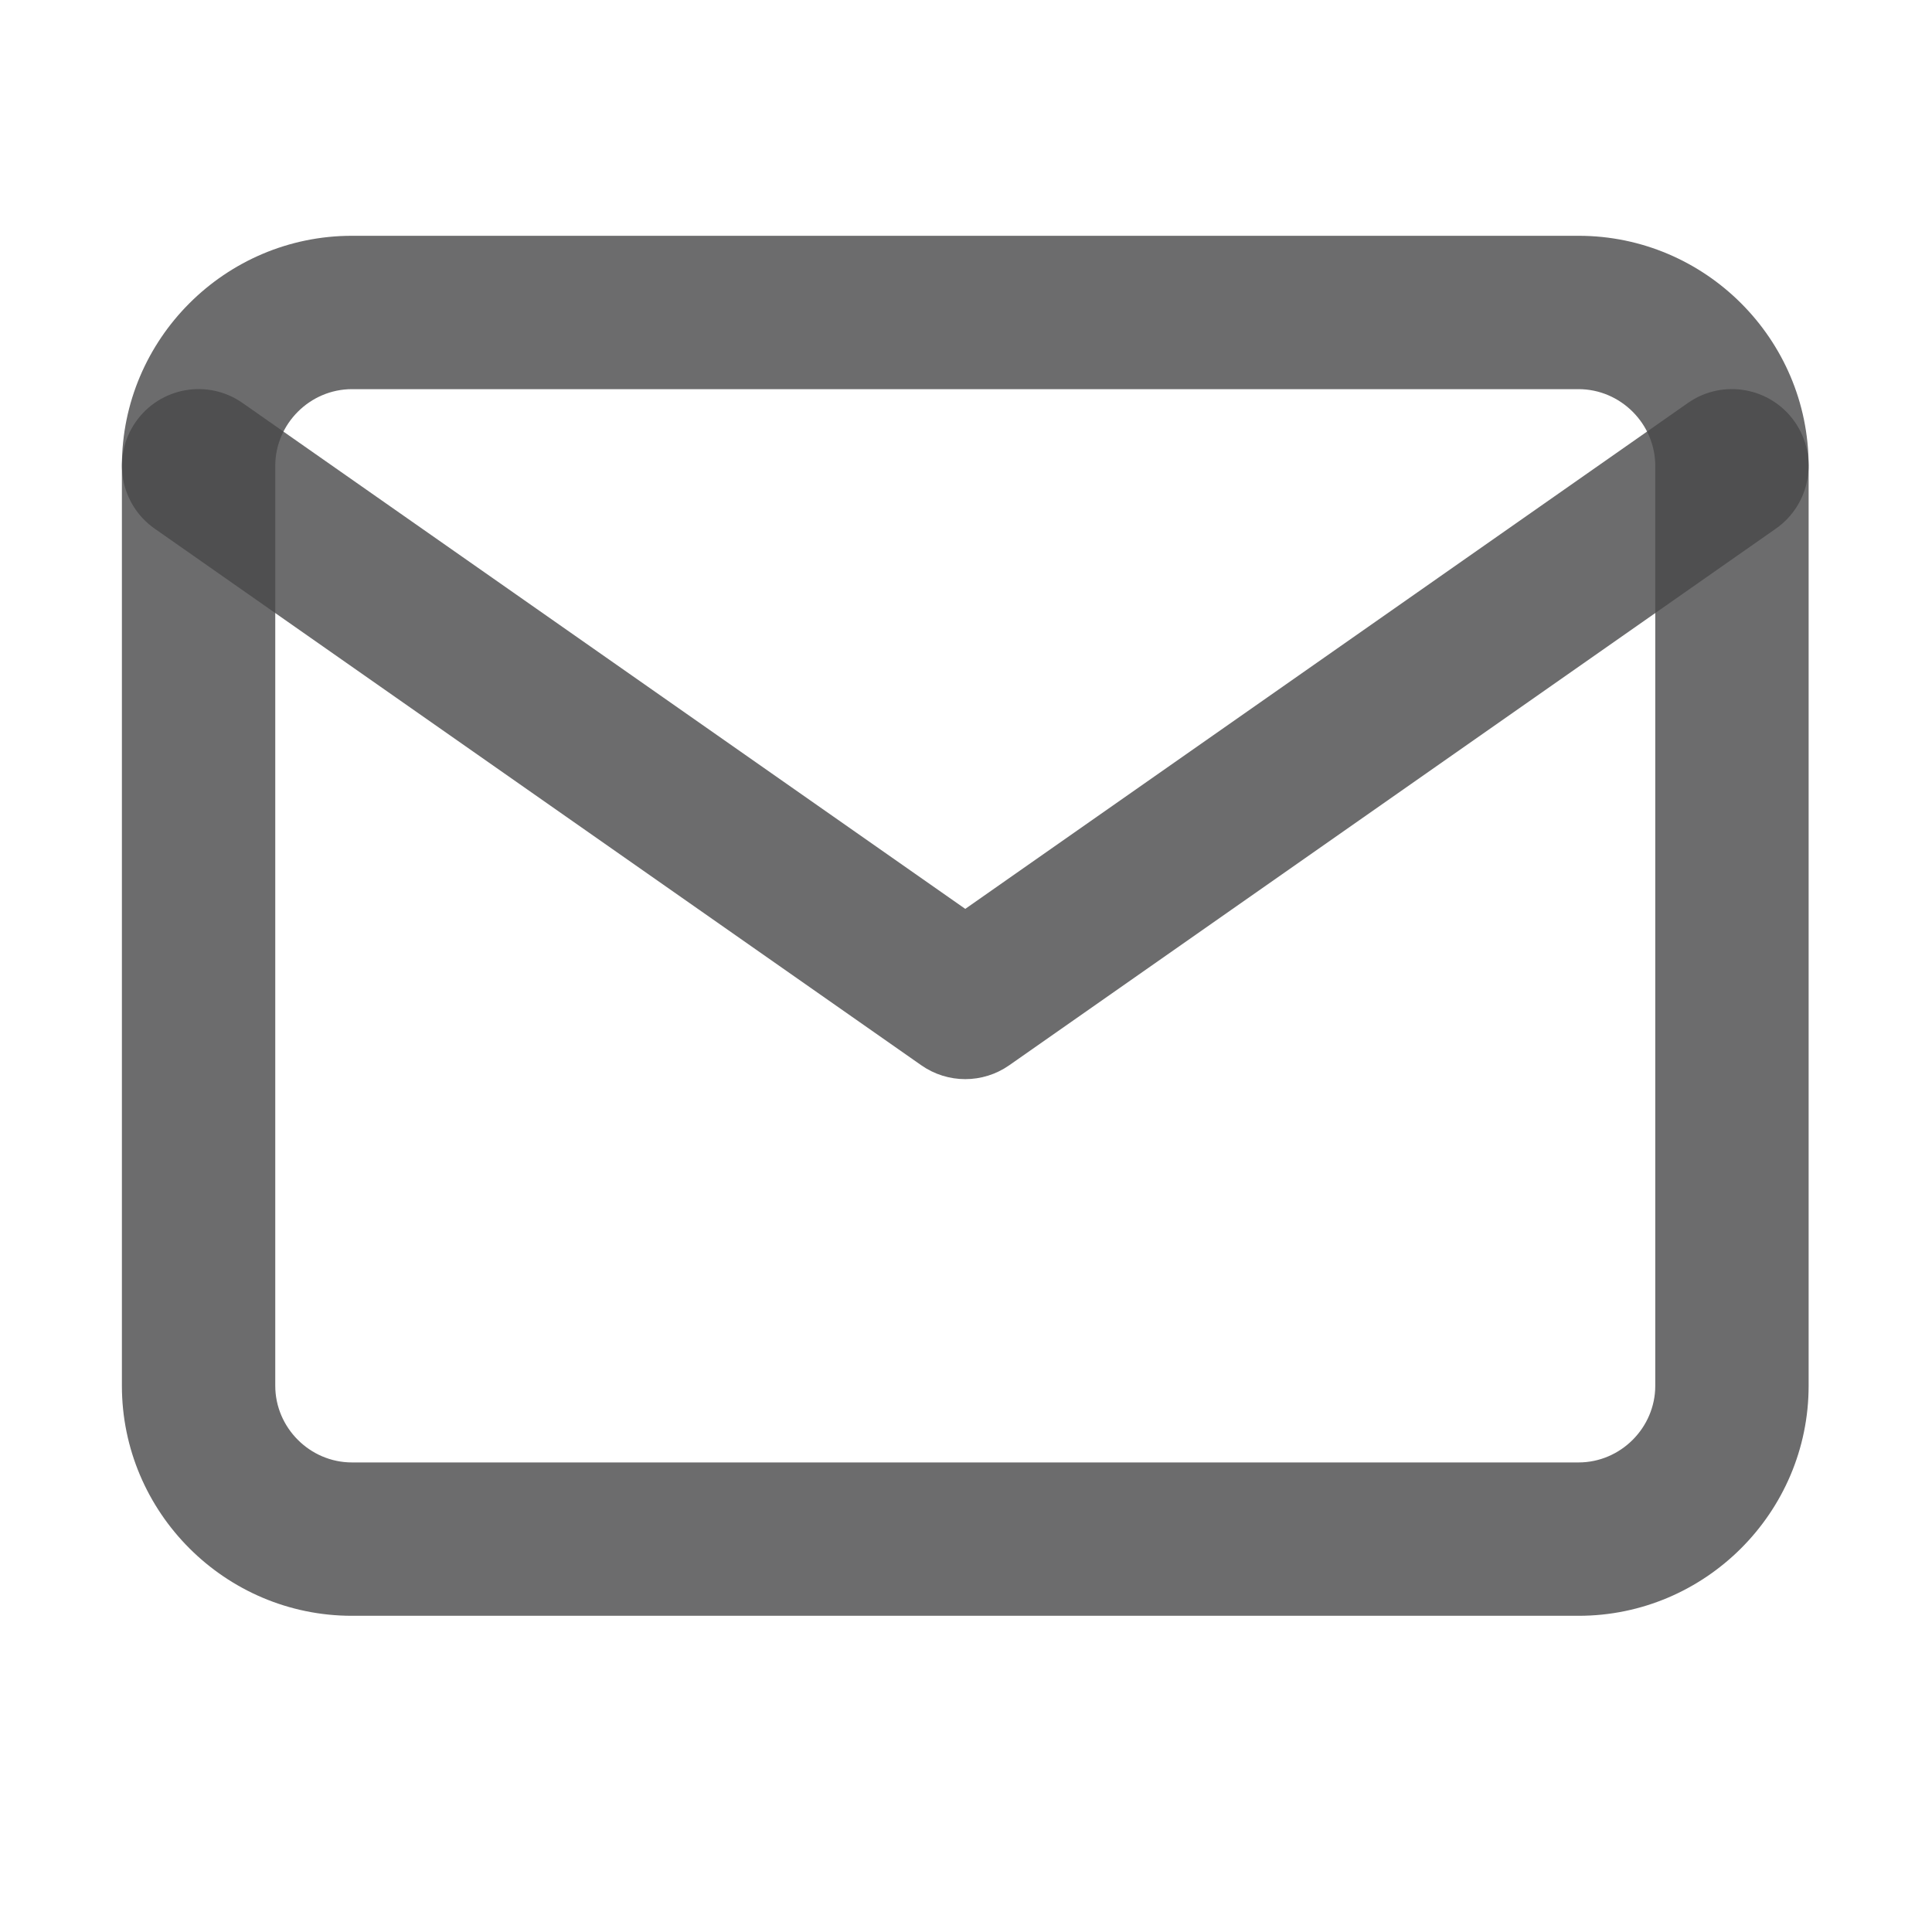
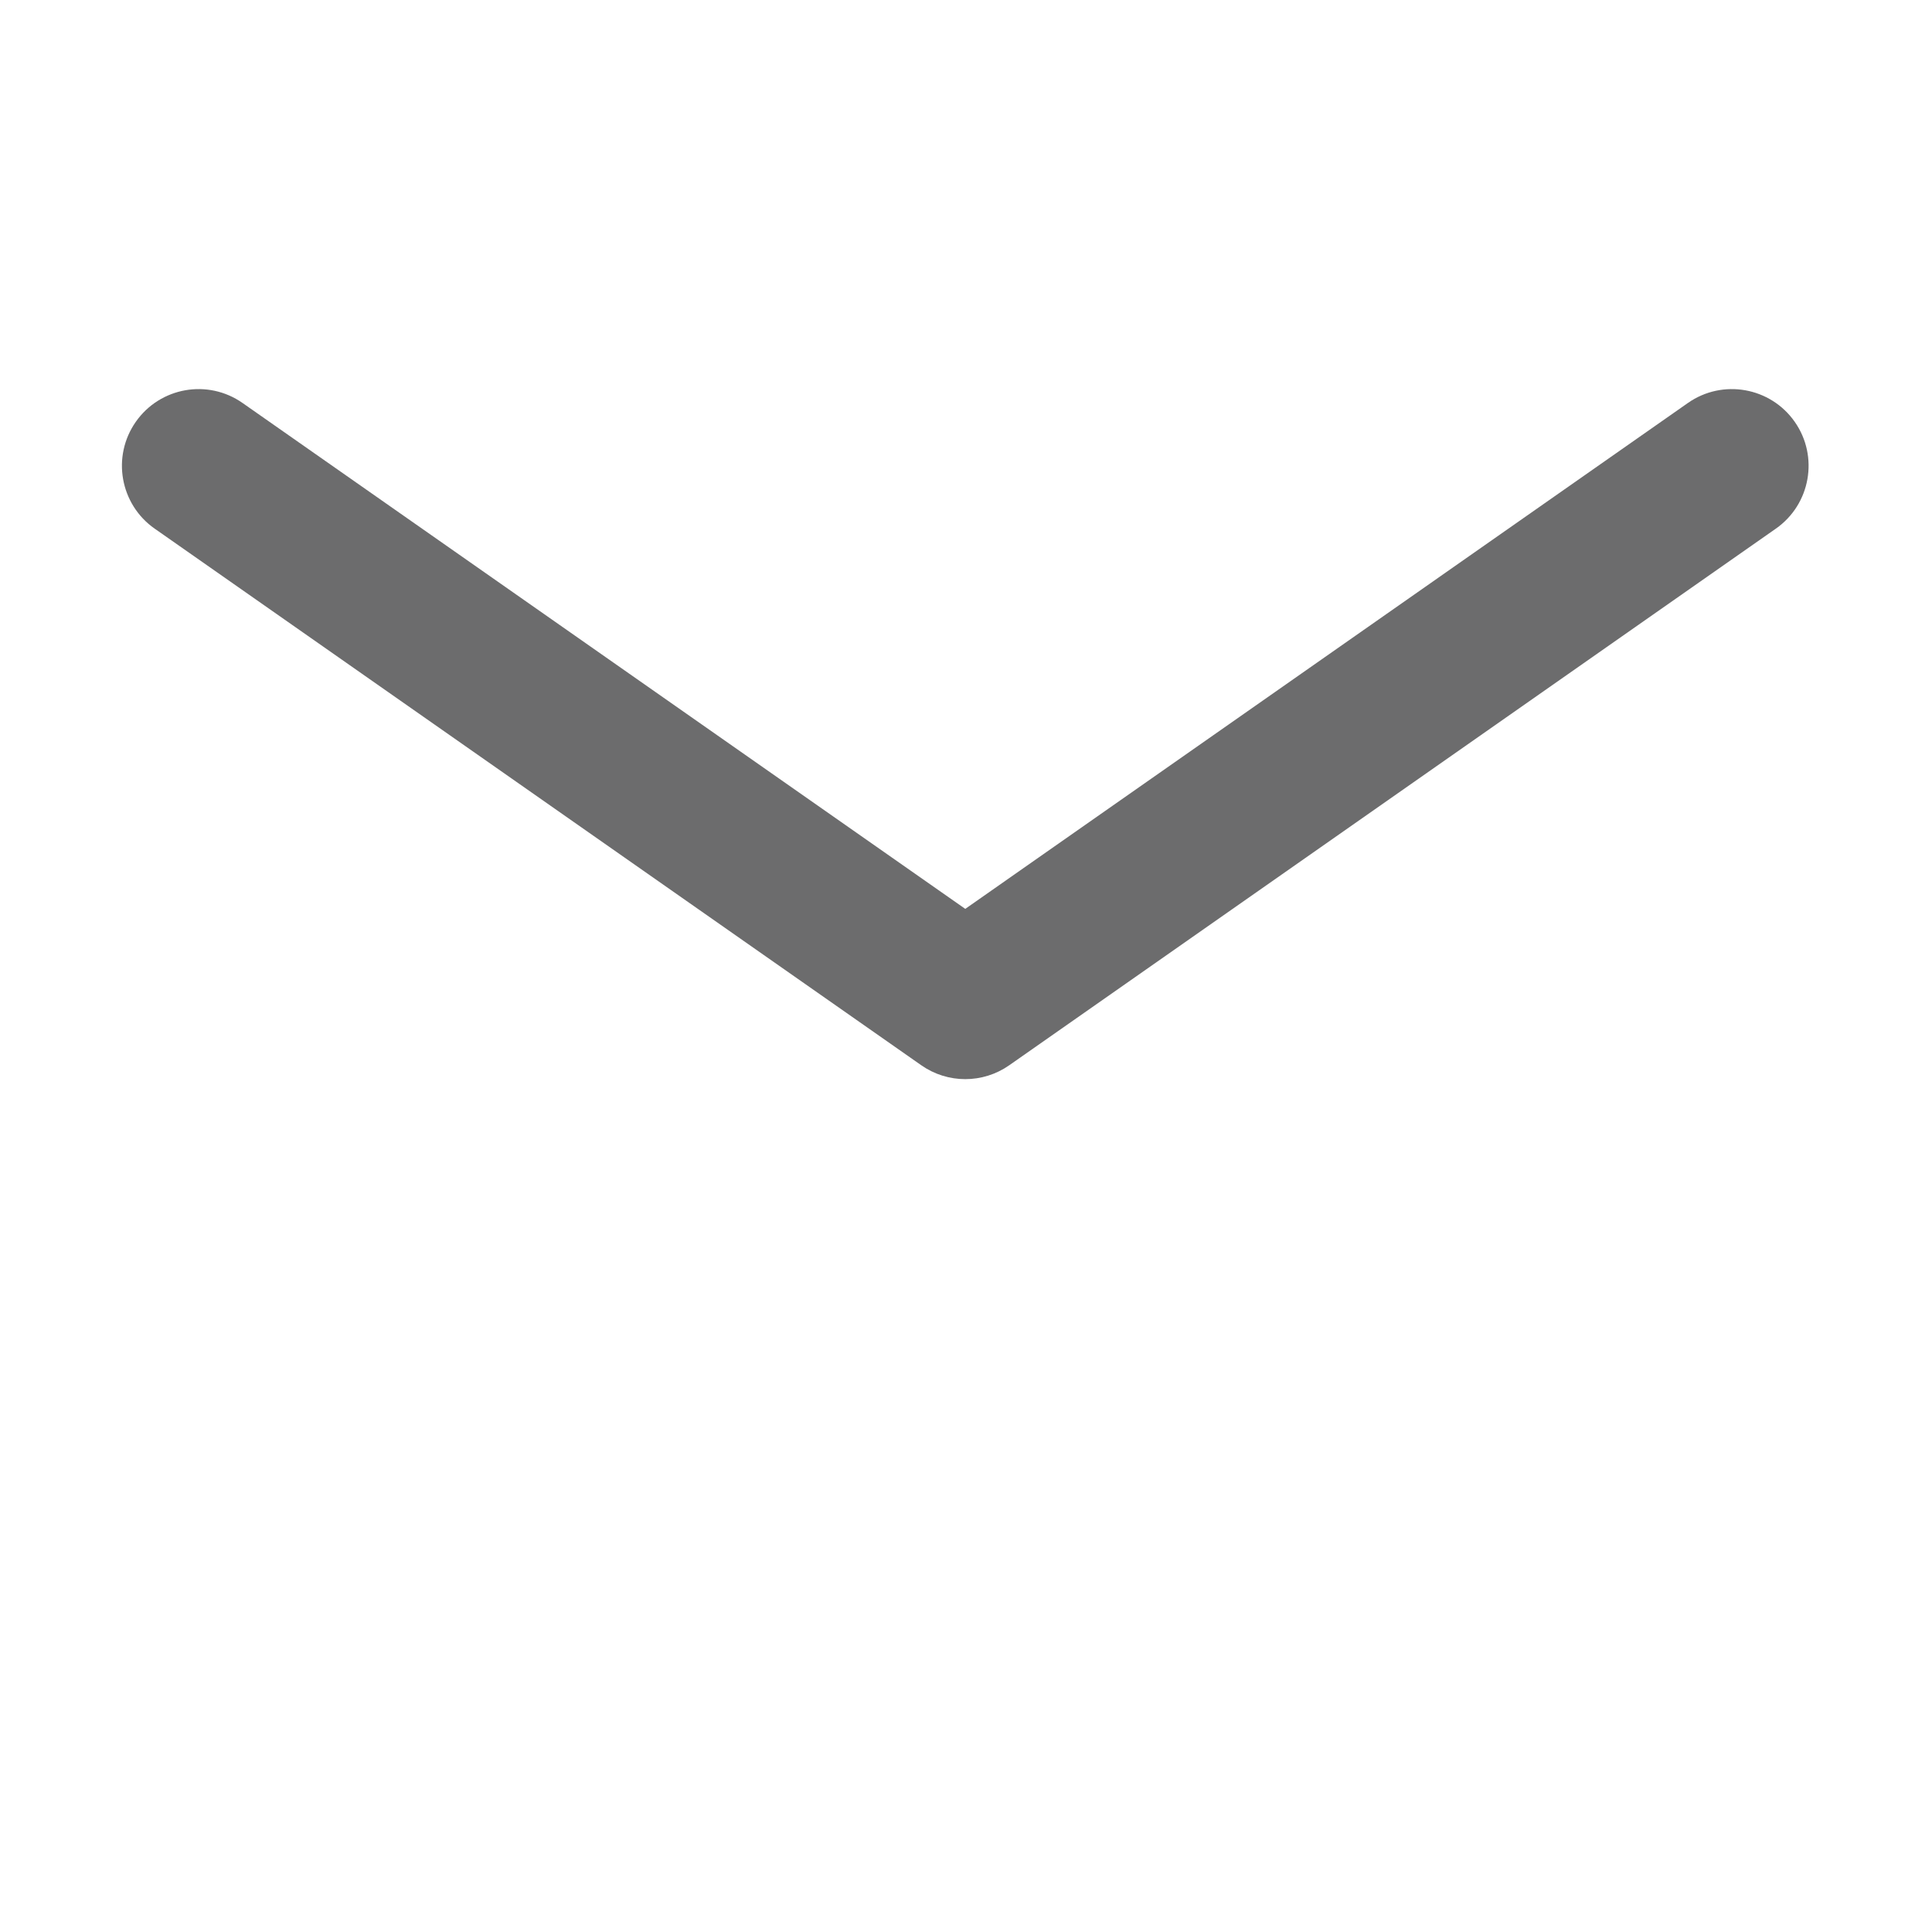
<svg xmlns="http://www.w3.org/2000/svg" width="21" height="21" viewBox="0 0 21 21" fill="none">
-   <path fill-rule="evenodd" clip-rule="evenodd" d="M3.825 4.23C3.369 4.23 2.992 4.607 2.992 5.063V15.063C2.992 15.519 3.369 15.896 3.825 15.896H17.159C17.615 15.896 17.992 15.519 17.992 15.063V5.063C17.992 4.607 17.615 4.23 17.159 4.23H3.825ZM1.325 5.063C1.325 3.686 2.448 2.563 3.825 2.563H17.159C18.535 2.563 19.659 3.686 19.659 5.063V15.063C19.659 16.44 18.535 17.563 17.159 17.563H3.825C2.448 17.563 1.325 16.44 1.325 15.063V5.063Z" fill="#474749" fill-opacity="0.8" />
  <path fill-rule="evenodd" clip-rule="evenodd" d="M1.476 4.585C1.74 4.208 2.259 4.116 2.636 4.38L10.492 9.879L18.347 4.38C18.724 4.116 19.244 4.208 19.508 4.585C19.772 4.962 19.68 5.482 19.303 5.746L10.97 11.579C10.683 11.78 10.301 11.78 10.014 11.579L1.681 5.746C1.304 5.482 1.212 4.962 1.476 4.585Z" fill="#474749" fill-opacity="0.8" />
</svg>